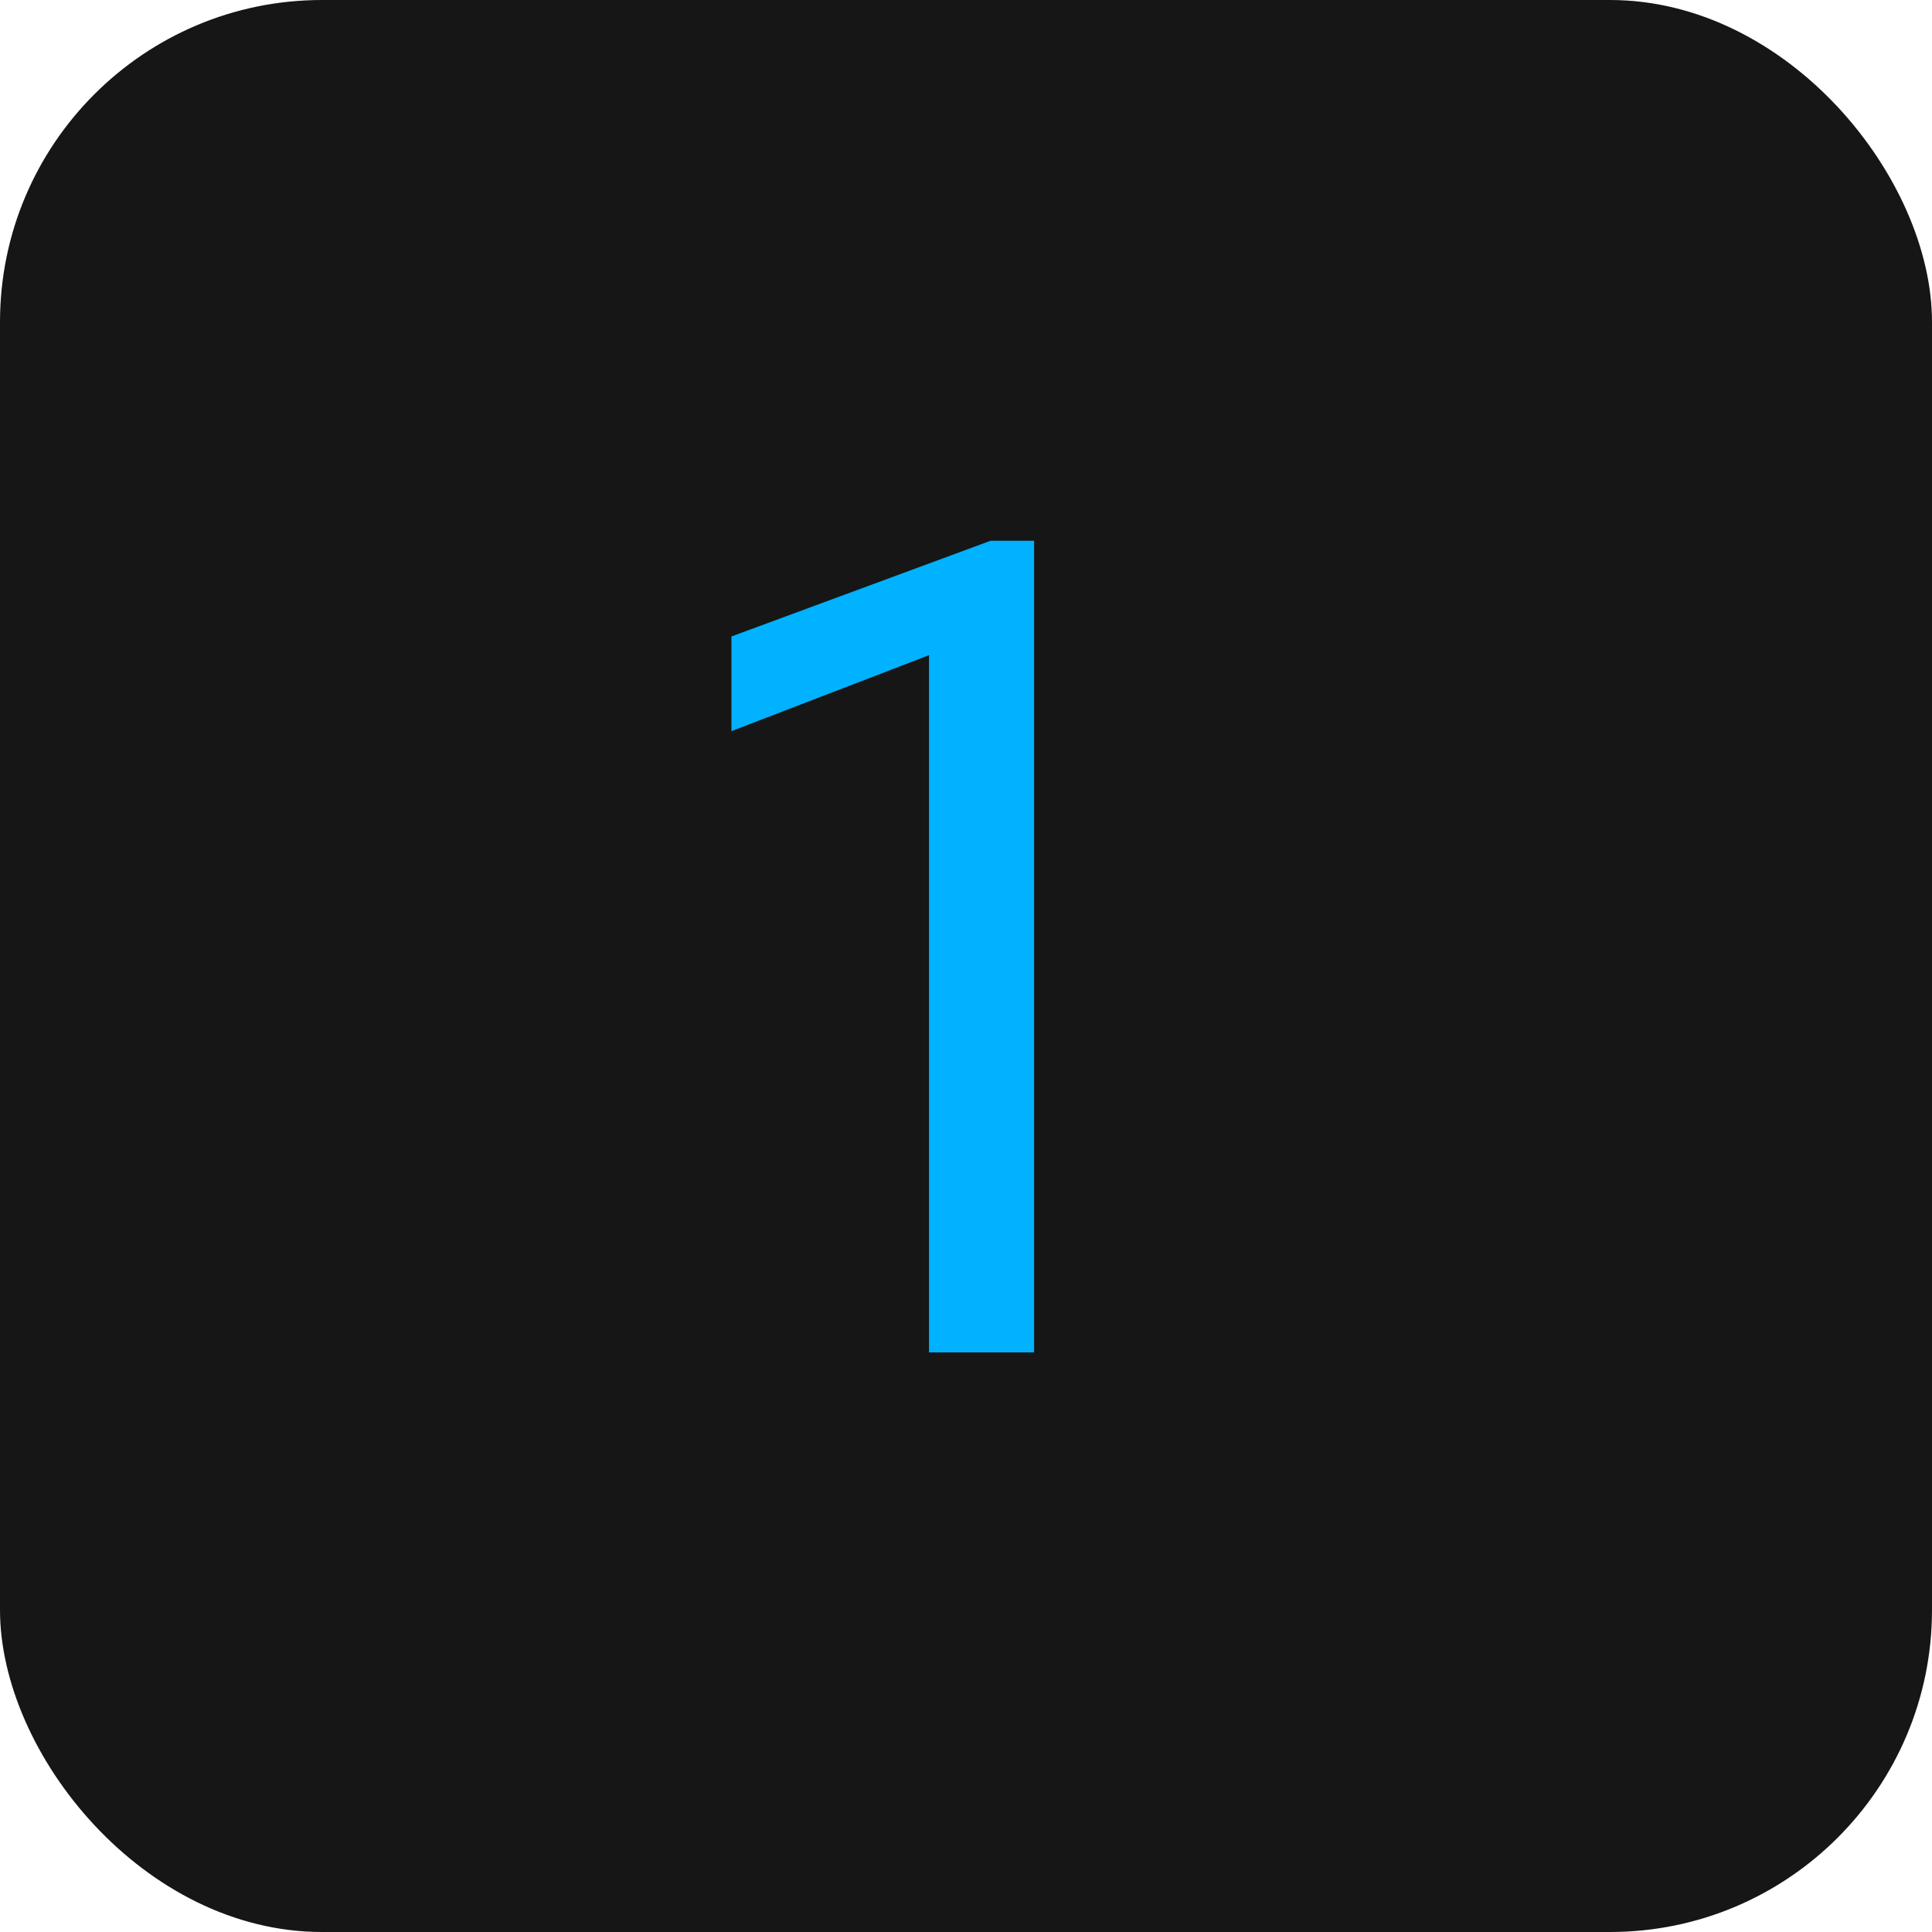
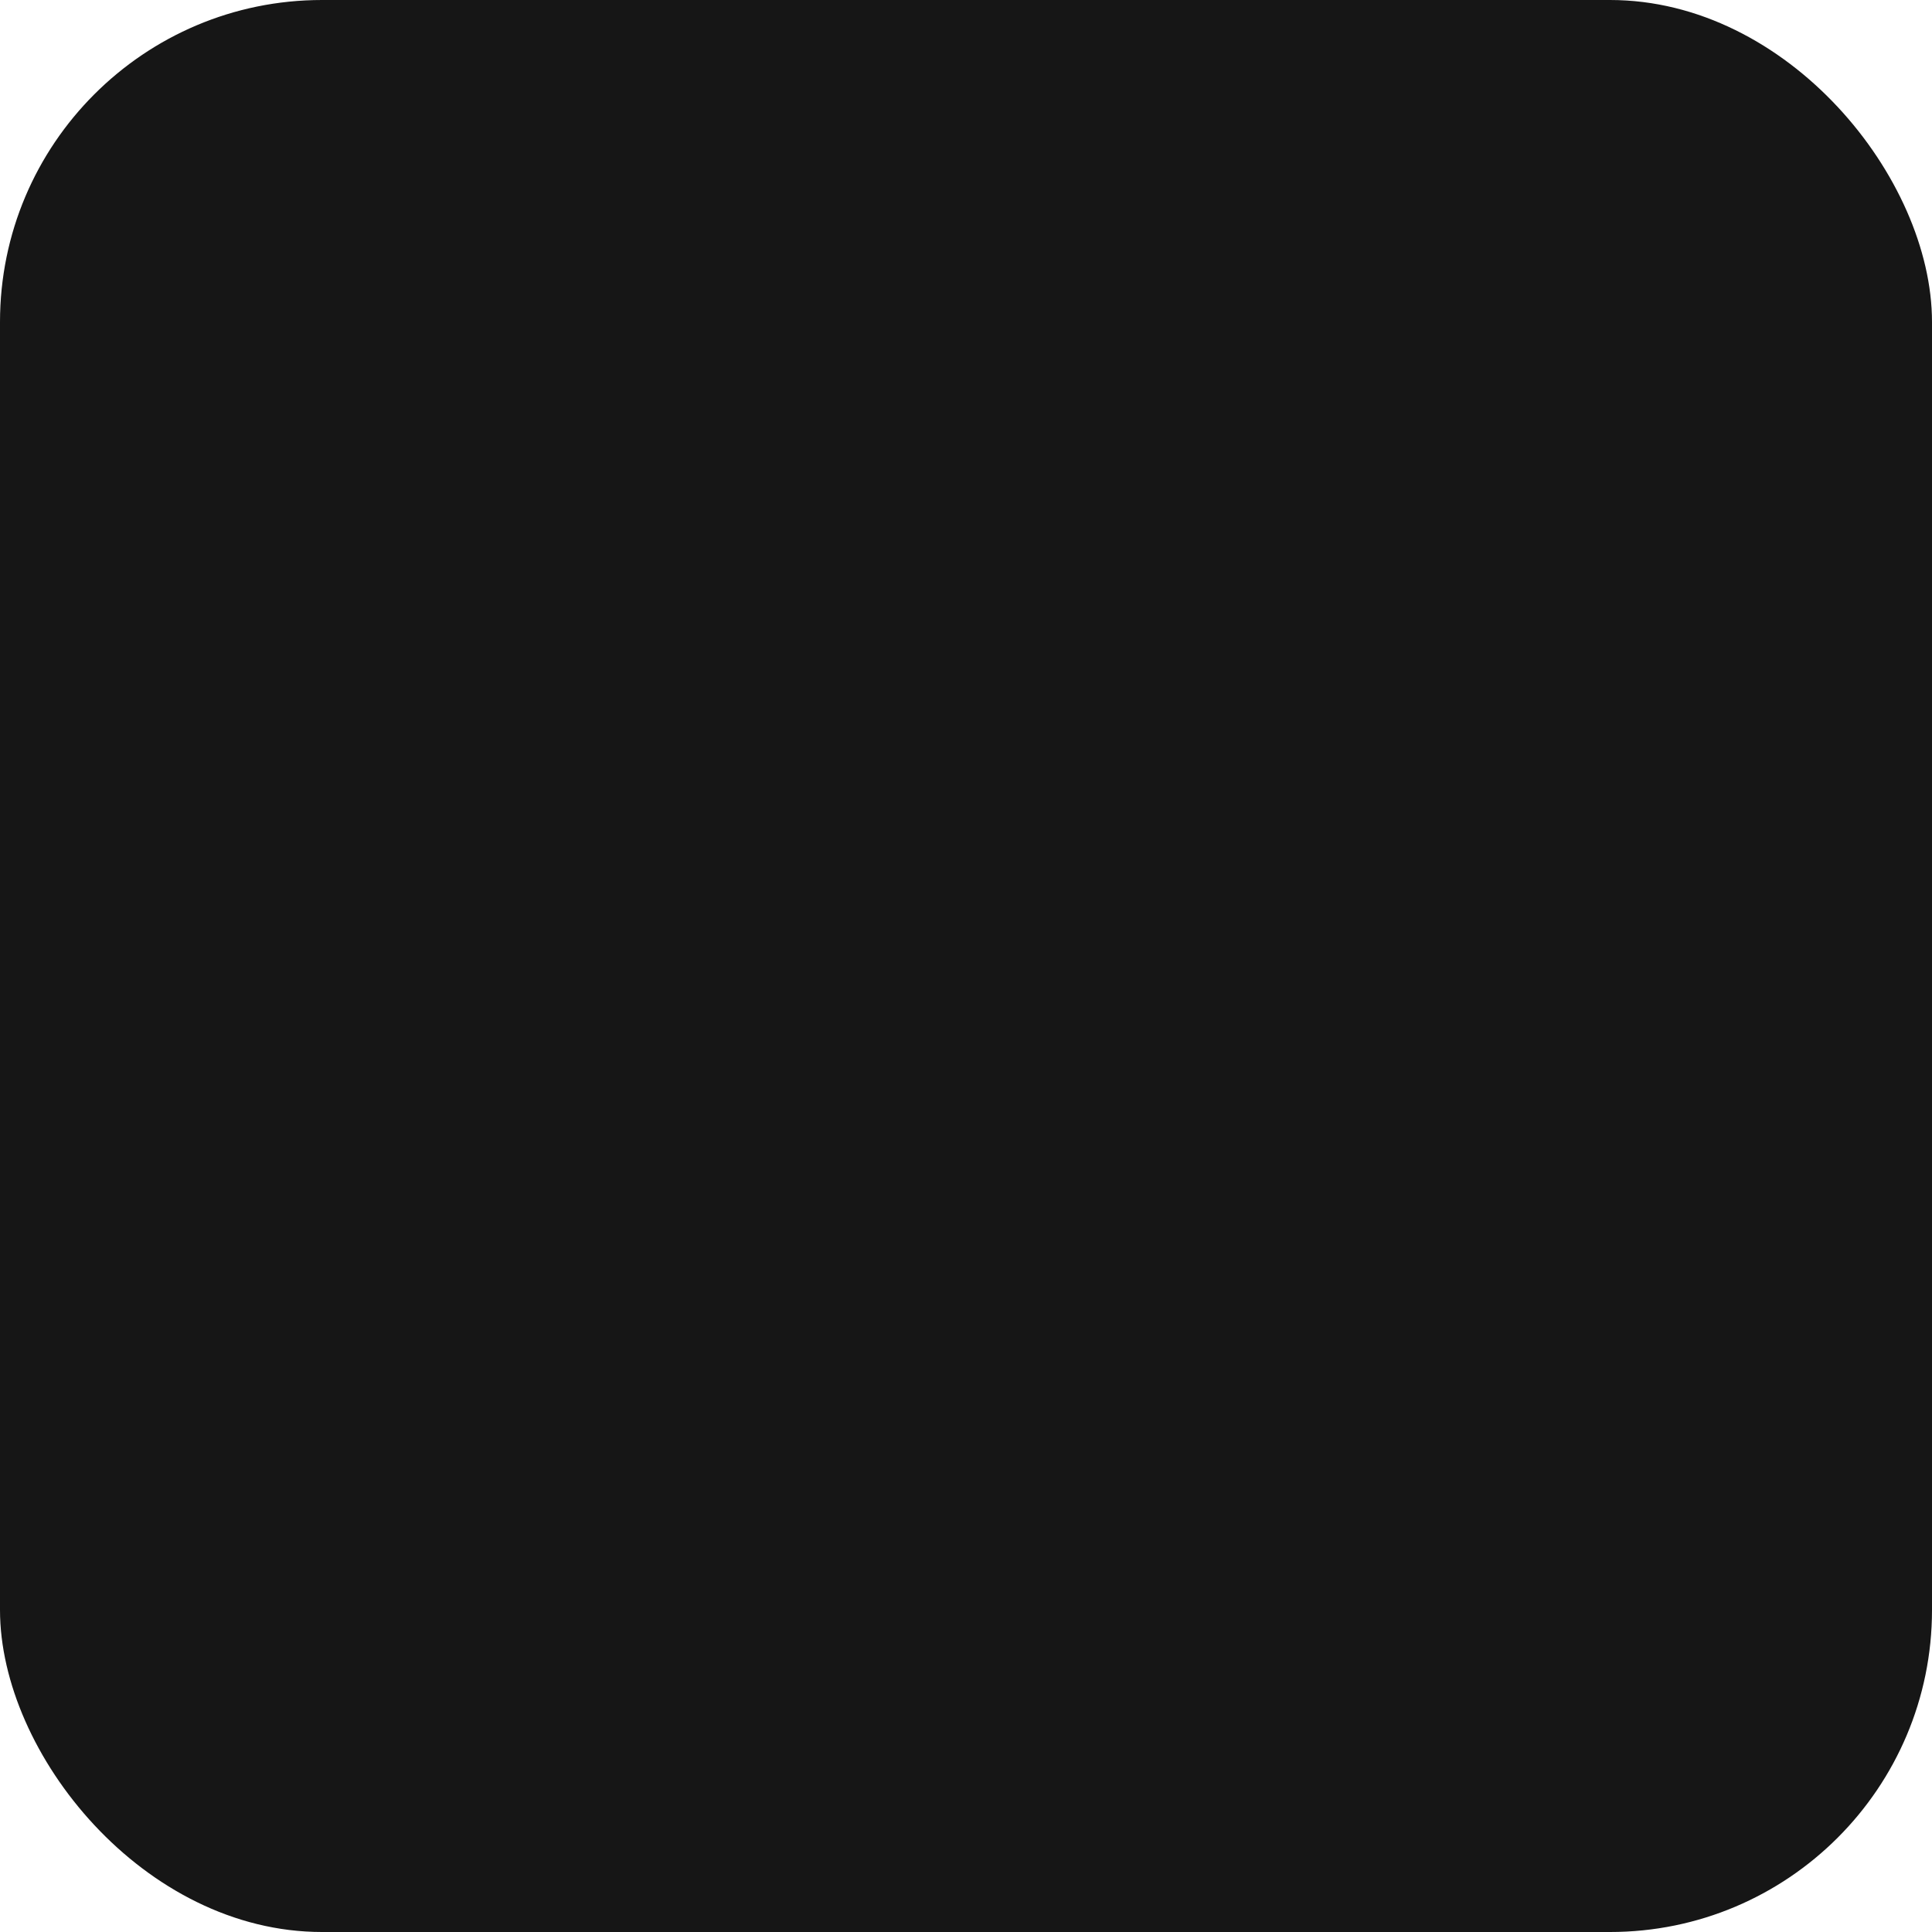
<svg xmlns="http://www.w3.org/2000/svg" width="60" height="60" viewBox="0 0 60 60" fill="none">
  <rect width="60" height="60" rx="10" fill="#161616" />
-   <path d="M28.851 42V20.347L22.715 22.706V19.766L30.765 16.793H32.115V42H28.851Z" fill="#00B2FF" />
</svg>